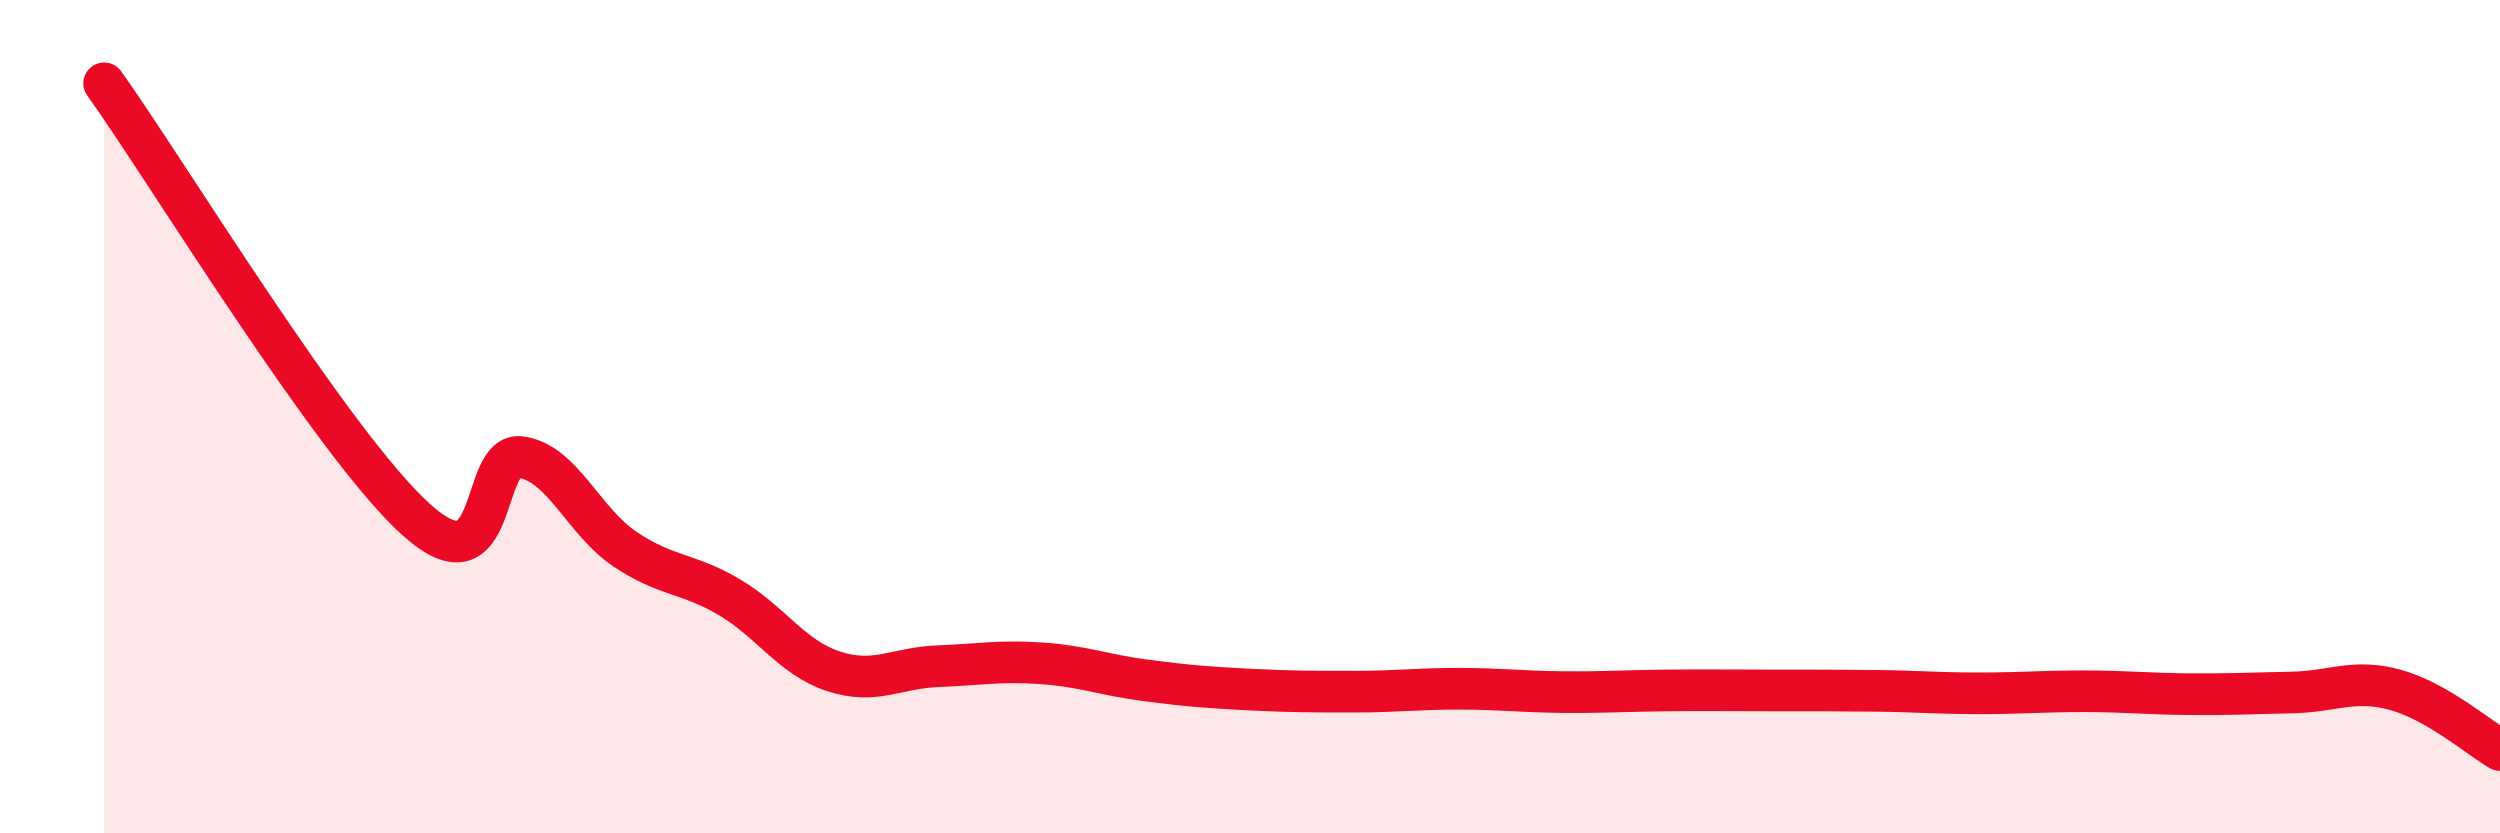
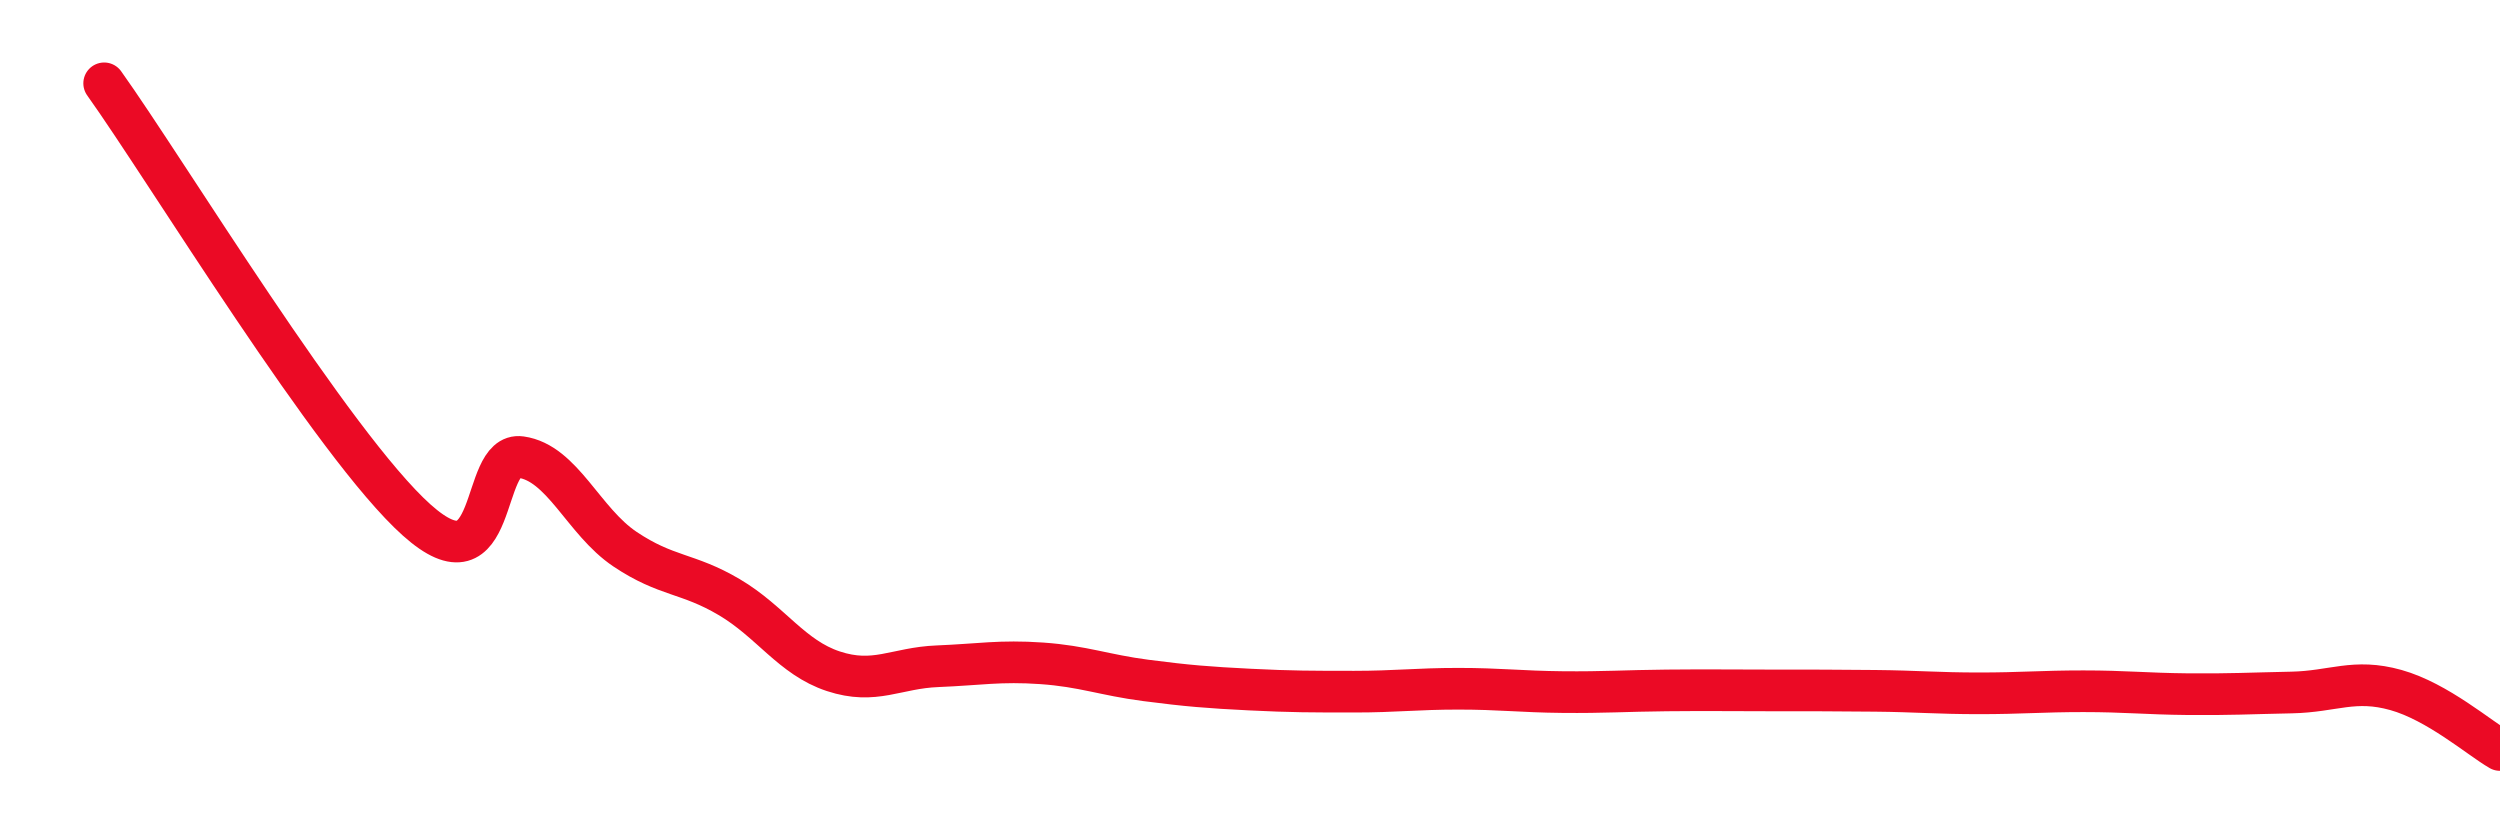
<svg xmlns="http://www.w3.org/2000/svg" width="60" height="20" viewBox="0 0 60 20">
-   <path d="M 2.5,2 C 4,4.1 8,10.69 10,12.48 C 12,14.27 11.5,10.83 12.5,10.97 C 13.5,11.11 14,12.51 15,13.18 C 16,13.85 16.5,13.74 17.5,14.33 C 18.5,14.92 19,15.78 20,16.11 C 21,16.44 21.5,16.03 22.5,15.99 C 23.5,15.95 24,15.85 25,15.92 C 26,15.99 26.5,16.2 27.5,16.33 C 28.5,16.46 29,16.5 30,16.55 C 31,16.6 31.5,16.6 32.5,16.6 C 33.5,16.6 34,16.53 35,16.53 C 36,16.53 36.5,16.6 37.5,16.61 C 38.5,16.62 39,16.58 40,16.57 C 41,16.56 41.5,16.57 42.5,16.57 C 43.5,16.57 44,16.57 45,16.58 C 46,16.59 46.5,16.64 47.5,16.64 C 48.5,16.64 49,16.59 50,16.59 C 51,16.59 51.5,16.65 52.5,16.66 C 53.5,16.67 54,16.64 55,16.62 C 56,16.6 56.5,16.28 57.5,16.56 C 58.5,16.84 59.5,17.71 60,18L60 20L2.5 20Z" fill="#EB0A25" opacity="0.1" stroke-linecap="round" stroke-linejoin="round" />
  <path d="M 2.5,2 C 4,4.1 8,10.69 10,12.48 C 12,14.27 11.5,10.83 12.5,10.97 C 13.5,11.11 14,12.51 15,13.18 C 16,13.85 16.5,13.74 17.5,14.33 C 18.5,14.92 19,15.78 20,16.11 C 21,16.44 21.5,16.03 22.5,15.99 C 23.5,15.95 24,15.85 25,15.92 C 26,15.99 26.5,16.2 27.5,16.33 C 28.5,16.46 29,16.5 30,16.55 C 31,16.6 31.5,16.6 32.5,16.6 C 33.5,16.6 34,16.53 35,16.53 C 36,16.53 36.5,16.6 37.5,16.61 C 38.5,16.62 39,16.58 40,16.57 C 41,16.56 41.5,16.57 42.5,16.57 C 43.5,16.57 44,16.57 45,16.58 C 46,16.59 46.5,16.64 47.5,16.64 C 48.5,16.64 49,16.59 50,16.59 C 51,16.59 51.5,16.65 52.5,16.66 C 53.5,16.67 54,16.64 55,16.62 C 56,16.6 56.5,16.28 57.5,16.56 C 58.5,16.84 59.5,17.71 60,18" stroke="#EB0A25" stroke-width="1" fill="none" stroke-linecap="round" stroke-linejoin="round" />
</svg>